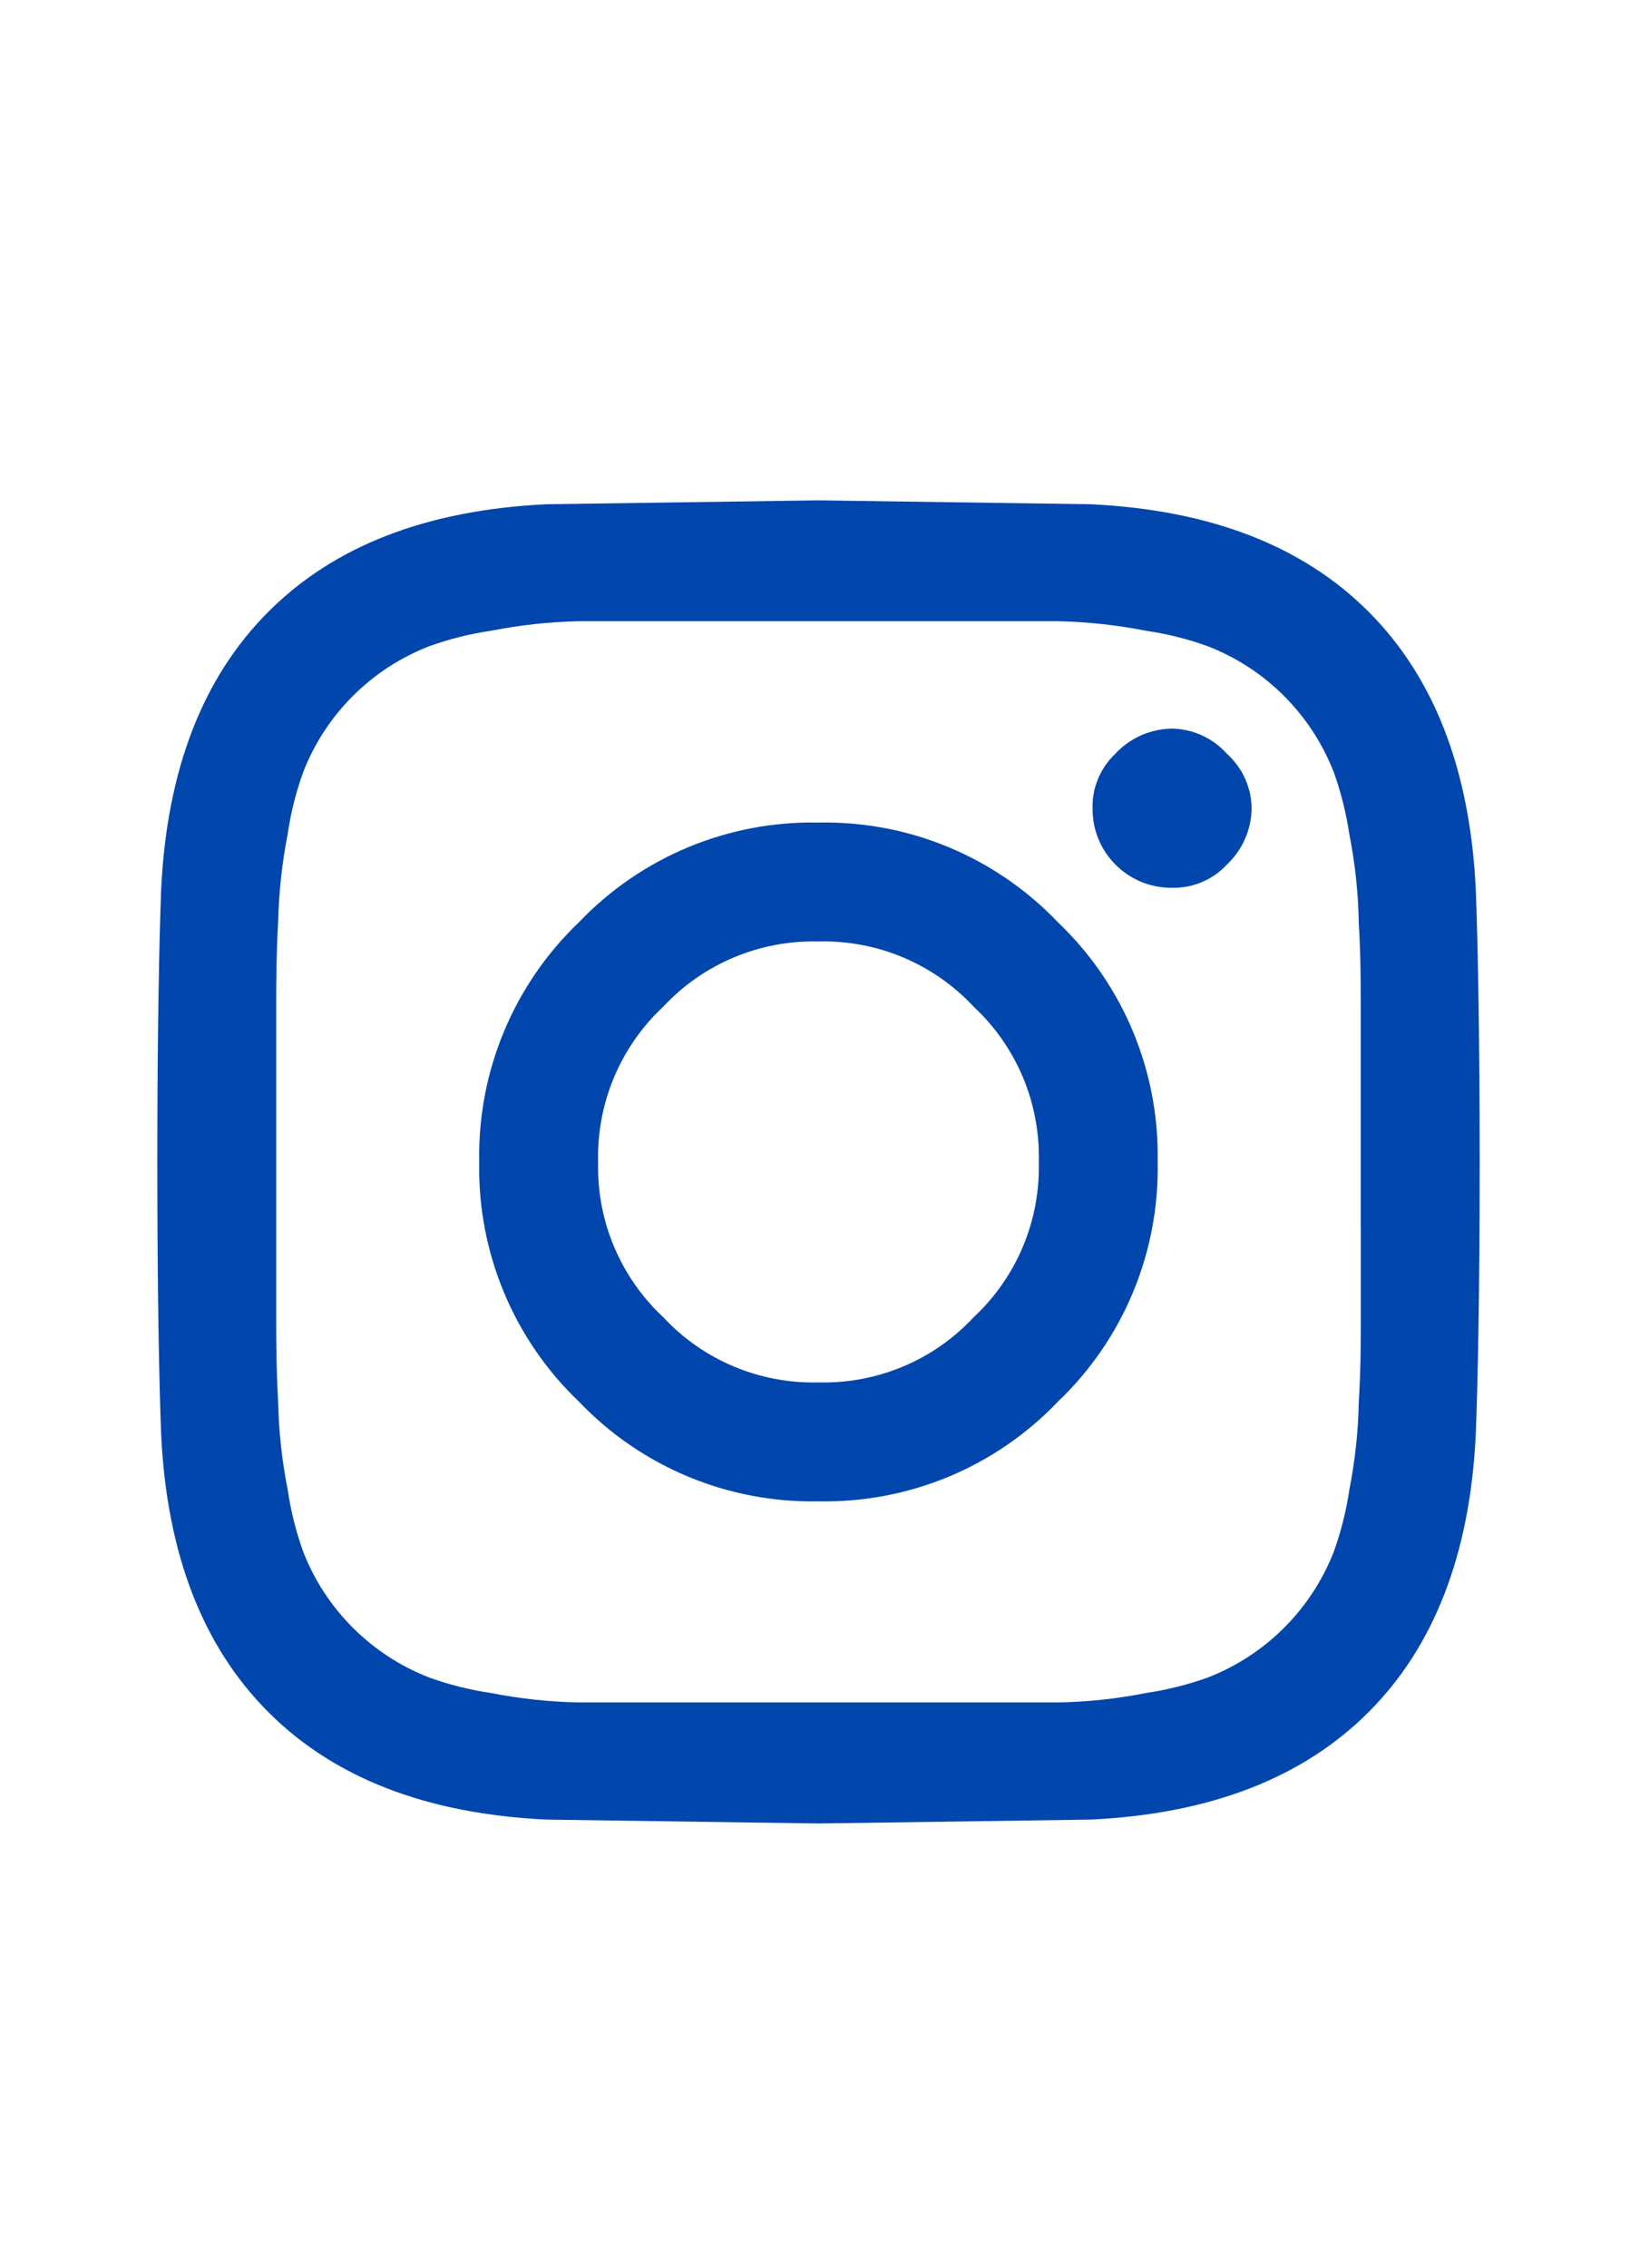
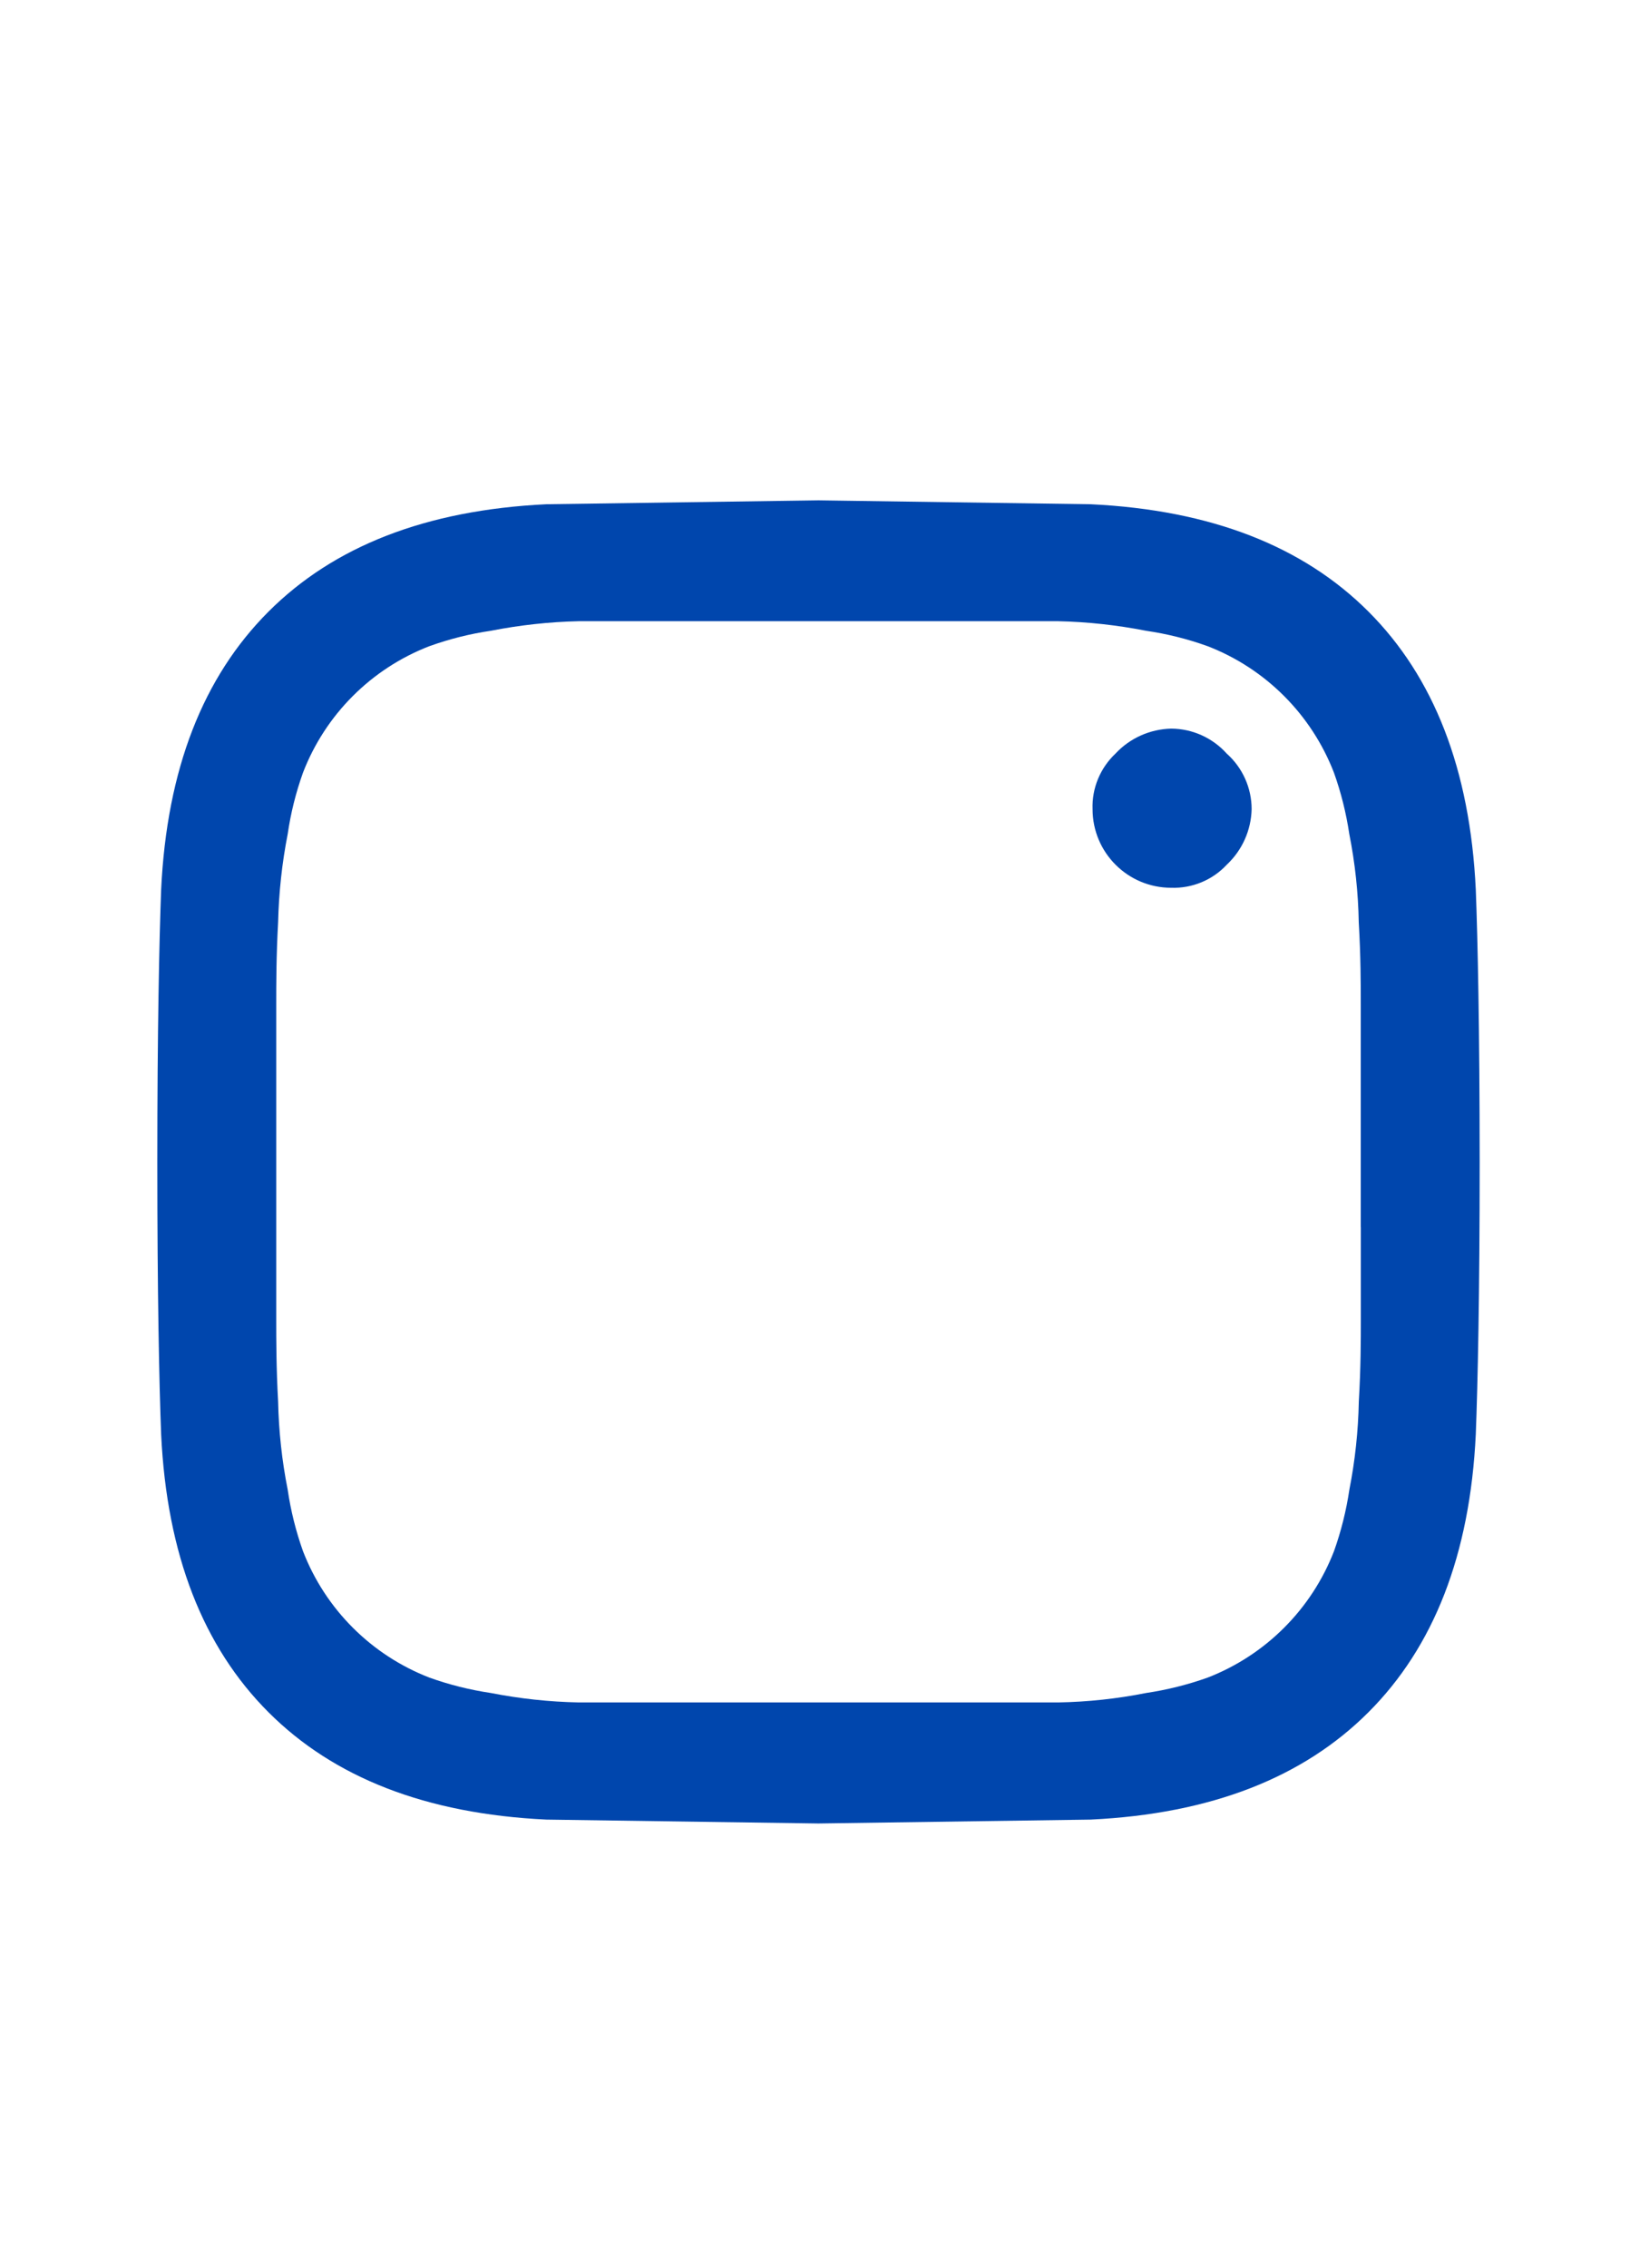
<svg xmlns="http://www.w3.org/2000/svg" version="1.1" x="0px" y="0px" width="25.167px" height="35.002px" viewBox="0 0 25.167 35.002" xml:space="preserve">
  <g id="fb_off" display="none">
    <g id="Layer_2" display="inline">
      <g id="facebook">
        <path fill="#0046AD" d="M18.314,7.168v3.466h-2.067c-0.764,0-1.272,0.159-1.527,0.478c-0.279,0.411-0.413,0.903-0.381,1.399 v2.481h3.817l-0.51,3.88h-3.308v9.985h-4.039v-9.985H6.96v-3.88h3.339v-2.863c0-1.622,0.477-2.894,1.368-3.785 c0.891-0.89,2.13-1.336,3.625-1.336C16.302,6.998,17.312,7.051,18.314,7.168z" />
      </g>
    </g>
  </g>
  <g id="twittr_off" display="none">
    <g id="Layer_2_2_" display="inline">
      <g id="twitter">
-         <path fill="#0046AD" d="M24.464,10.615c-0.655,0.967-1.479,1.809-2.43,2.485v0.643c0.009,1.315-0.178,2.623-0.559,3.882 c-0.391,1.326-0.975,2.585-1.73,3.742c-0.77,1.178-1.701,2.24-2.766,3.158c-1.148,0.957-2.465,1.695-3.88,2.178 c-1.549,0.564-3.185,0.85-4.833,0.838c-2.646,0.021-5.24-0.736-7.458-2.178l1.173,0.053c2.18,0.021,4.3-0.707,6.005-2.066 c-1.021-0.012-2.011-0.354-2.822-0.975C4.367,21.777,3.772,20.949,3.463,20l0.921,0.055C4.818,20.053,5.25,20,5.67,19.887 c-1.104-0.201-2.096-0.797-2.794-1.676c-0.731-0.854-1.127-1.945-1.117-3.071v-0.057c0.68,0.369,1.434,0.58,2.207,0.615 c-0.662-0.441-1.208-1.036-1.592-1.731c-0.392-0.709-0.594-1.507-0.586-2.318c-0.002-0.856,0.229-1.696,0.67-2.43 c1.207,1.485,2.71,2.703,4.413,3.575c1.732,0.894,3.639,1.398,5.586,1.48c-0.077-0.358-0.114-0.724-0.112-1.089 c-0.016-1.287,0.487-2.525,1.396-3.436c0.9-0.928,2.144-1.443,3.436-1.424c1.351-0.029,2.645,0.532,3.547,1.536 c1.082-0.219,2.121-0.615,3.072-1.173c-0.344,1.129-1.103,2.086-2.122,2.681C22.633,11.25,23.575,10.996,24.464,10.615z" />
-       </g>
+         </g>
    </g>
  </g>
  <g id="instagram_off">
    <g id="Layer_2_1_">
      <g id="instagram">
        <path fill="#0046AD" d="M22.786,13.73c-0.089-1.864-0.651-3.285-1.657-4.291c-1.006-1.006-2.427-1.568-4.29-1.657l-4.202-0.06 l-4.201,0.06C6.57,7.872,5.15,8.434,4.145,9.44c-1.006,1.006-1.569,2.426-1.657,4.291c-0.029,0.769-0.059,2.16-0.059,4.202 c0,2.041,0.029,3.434,0.059,4.202c0.088,1.863,0.651,3.284,1.657,4.29s2.426,1.568,4.291,1.657l4.201,0.06l4.202-0.06 c1.863-0.089,3.284-0.651,4.29-1.657s1.568-2.427,1.657-4.29c0.03-0.769,0.06-2.161,0.06-4.202 C22.845,15.89,22.816,14.5,22.786,13.73z M21.011,18.939v1.419c0,0.326,0,0.741-0.031,1.272 c-0.009,0.458-0.058,0.913-0.146,1.361c-0.048,0.322-0.127,0.64-0.237,0.948c-0.347,0.896-1.056,1.605-1.952,1.952 c-0.309,0.11-0.626,0.189-0.948,0.237c-0.448,0.089-0.903,0.138-1.361,0.146H8.938c-0.457-0.009-0.911-0.058-1.361-0.146 c-0.322-0.048-0.64-0.127-0.946-0.237c-0.897-0.347-1.607-1.056-1.953-1.952c-0.11-0.309-0.189-0.626-0.236-0.948 c-0.089-0.448-0.138-0.903-0.148-1.361c-0.029-0.531-0.029-0.946-0.029-1.272v-4.853c0-0.326,0-0.74,0.029-1.272 c0.011-0.457,0.06-0.913,0.148-1.361c0.047-0.323,0.126-0.64,0.236-0.947c0.346-0.898,1.056-1.607,1.953-1.953 c0.307-0.11,0.624-0.19,0.946-0.237c0.45-0.088,0.904-0.138,1.361-0.148h7.397c0.458,0.01,0.913,0.06,1.361,0.148 c0.322,0.047,0.64,0.126,0.948,0.237c0.896,0.346,1.605,1.055,1.952,1.953c0.11,0.307,0.189,0.625,0.237,0.947 c0.089,0.448,0.138,0.904,0.146,1.361c0.031,0.533,0.031,0.947,0.031,1.272V18.939z" />
        <path fill="#0046AD" d="M18.082,11.245c-0.326,0.008-0.636,0.146-0.859,0.385c-0.235,0.222-0.366,0.534-0.354,0.858 c0,0.67,0.543,1.213,1.214,1.213c0.323,0.011,0.637-0.118,0.857-0.355c0.239-0.223,0.377-0.532,0.385-0.858 c0-0.328-0.14-0.64-0.385-0.858C18.72,11.385,18.408,11.246,18.082,11.245z" />
-         <path fill="#0046AD" d="M12.637,12.695c-1.395-0.029-2.736,0.53-3.699,1.539c-1.009,0.963-1.566,2.305-1.539,3.699 c-0.027,1.395,0.53,2.735,1.539,3.698c0.963,1.01,2.305,1.567,3.699,1.539c1.395,0.028,2.735-0.529,3.698-1.539 c1.01-0.963,1.567-2.304,1.539-3.698c0.028-1.395-0.529-2.736-1.539-3.699C15.372,13.225,14.031,12.666,12.637,12.695z M15.033,20.329c-0.618,0.664-1.489,1.029-2.396,1.006c-0.906,0.023-1.778-0.342-2.396-1.006 c-0.663-0.618-1.029-1.489-1.006-2.396c-0.023-0.907,0.343-1.779,1.006-2.397c0.618-0.663,1.49-1.029,2.396-1.006 c0.907-0.023,1.778,0.343,2.396,1.006c0.664,0.618,1.029,1.49,1.006,2.397C16.062,18.84,15.697,19.711,15.033,20.329z" />
      </g>
    </g>
  </g>
  <g id="fb_on" display="none">
    <g id="Layer_2_8_" display="inline">
      <g id="facebook_2_">
        <path fill="#FFC40D" d="M18.314,7.168v3.466h-2.067c-0.764,0-1.272,0.159-1.527,0.478c-0.279,0.411-0.413,0.903-0.381,1.399 v2.481h3.817l-0.51,3.88h-3.308v9.985h-4.039v-9.985H6.96v-3.88h3.339v-2.863c0-1.622,0.477-2.894,1.368-3.785 c0.891-0.89,2.13-1.336,3.625-1.336C16.302,6.998,17.312,7.051,18.314,7.168z" />
      </g>
    </g>
  </g>
  <g id="twitter_on" display="none">
    <g id="Layer_2_3_" display="inline">
      <g id="twitter_2_">
-         <path fill="#FFC40D" d="M24.464,10.615c-0.655,0.967-1.479,1.809-2.43,2.485v0.643c0.009,1.315-0.178,2.623-0.559,3.882 c-0.391,1.326-0.975,2.585-1.73,3.742c-0.77,1.178-1.701,2.24-2.766,3.158c-1.148,0.957-2.465,1.695-3.88,2.178 c-1.549,0.564-3.185,0.85-4.833,0.838c-2.646,0.021-5.24-0.736-7.458-2.178l1.173,0.053c2.18,0.021,4.3-0.707,6.005-2.066 c-1.021-0.012-2.011-0.354-2.822-0.975C4.367,21.777,3.772,20.949,3.463,20l0.921,0.055C4.818,20.053,5.25,20,5.67,19.887 c-1.104-0.201-2.096-0.797-2.794-1.676c-0.731-0.854-1.127-1.945-1.117-3.071v-0.057c0.68,0.369,1.434,0.58,2.207,0.615 c-0.662-0.441-1.208-1.036-1.592-1.731c-0.392-0.709-0.594-1.507-0.586-2.318c-0.002-0.856,0.229-1.696,0.67-2.43 c1.207,1.485,2.71,2.703,4.413,3.575c1.732,0.894,3.639,1.398,5.586,1.48c-0.077-0.358-0.114-0.724-0.112-1.089 c-0.016-1.287,0.487-2.525,1.396-3.436c0.9-0.928,2.144-1.443,3.436-1.424c1.351-0.029,2.645,0.532,3.547,1.536 c1.082-0.219,2.121-0.615,3.072-1.173c-0.344,1.129-1.103,2.086-2.122,2.681C22.633,11.25,23.575,10.996,24.464,10.615z" />
-       </g>
+         </g>
    </g>
  </g>
  <g id="instagram_on" display="none">
    <g id="Layer_2_7_" display="inline">
      <g id="instagram_2_">
-         <path fill="#FFC40D" d="M22.786,13.73c-0.089-1.864-0.651-3.285-1.657-4.291c-1.006-1.006-2.427-1.568-4.29-1.657l-4.202-0.06 l-4.201,0.06C6.57,7.872,5.15,8.434,4.145,9.44c-1.006,1.006-1.569,2.426-1.657,4.291c-0.029,0.769-0.059,2.16-0.059,4.202 c0,2.041,0.029,3.434,0.059,4.202c0.088,1.863,0.651,3.284,1.657,4.29s2.426,1.568,4.291,1.657l4.201,0.06l4.202-0.06 c1.863-0.089,3.284-0.651,4.29-1.657s1.568-2.427,1.657-4.29c0.03-0.769,0.06-2.161,0.06-4.202 C22.845,15.89,22.816,14.5,22.786,13.73z M21.011,18.939v1.419c0,0.326,0,0.741-0.031,1.272 c-0.009,0.458-0.058,0.913-0.146,1.361c-0.048,0.322-0.127,0.64-0.237,0.948c-0.347,0.896-1.056,1.605-1.952,1.952 c-0.309,0.11-0.626,0.189-0.948,0.237c-0.448,0.089-0.903,0.138-1.361,0.146H8.938c-0.457-0.009-0.911-0.058-1.361-0.146 c-0.322-0.048-0.64-0.127-0.946-0.237c-0.897-0.347-1.607-1.056-1.953-1.952c-0.11-0.309-0.189-0.626-0.236-0.948 c-0.089-0.448-0.138-0.903-0.148-1.361c-0.029-0.531-0.029-0.946-0.029-1.272v-4.853c0-0.326,0-0.74,0.029-1.272 c0.011-0.457,0.06-0.913,0.148-1.361c0.047-0.323,0.126-0.64,0.236-0.947c0.346-0.898,1.056-1.607,1.953-1.953 c0.307-0.11,0.624-0.19,0.946-0.237c0.45-0.088,0.904-0.138,1.361-0.148h7.397c0.458,0.01,0.913,0.06,1.361,0.148 c0.322,0.047,0.64,0.126,0.948,0.237c0.896,0.346,1.605,1.055,1.952,1.953c0.11,0.307,0.189,0.625,0.237,0.947 c0.089,0.448,0.138,0.904,0.146,1.361c0.031,0.533,0.031,0.947,0.031,1.272V18.939z" />
        <path fill="#FFC40D" d="M18.082,11.245c-0.326,0.008-0.636,0.146-0.859,0.385c-0.235,0.222-0.366,0.534-0.354,0.858 c0,0.67,0.543,1.213,1.214,1.213c0.323,0.011,0.637-0.118,0.857-0.355c0.239-0.223,0.377-0.532,0.385-0.858 c0-0.328-0.14-0.64-0.385-0.858C18.72,11.385,18.408,11.246,18.082,11.245z" />
-         <path fill="#FFC40D" d="M12.637,12.695c-1.395-0.029-2.736,0.53-3.699,1.539c-1.009,0.963-1.566,2.305-1.539,3.699 c-0.027,1.395,0.53,2.735,1.539,3.698c0.963,1.01,2.305,1.567,3.699,1.539c1.395,0.028,2.735-0.529,3.698-1.539 c1.01-0.963,1.567-2.304,1.539-3.698c0.028-1.395-0.529-2.736-1.539-3.699C15.372,13.225,14.031,12.666,12.637,12.695z M15.033,20.329c-0.618,0.664-1.489,1.029-2.396,1.006c-0.906,0.023-1.778-0.342-2.396-1.006 c-0.663-0.618-1.029-1.489-1.006-2.396c-0.023-0.907,0.343-1.779,1.006-2.397c0.618-0.663,1.49-1.029,2.396-1.006 c0.907-0.023,1.778,0.343,2.396,1.006c0.664,0.618,1.029,1.49,1.006,2.397C16.062,18.84,15.697,19.711,15.033,20.329z" />
      </g>
    </g>
  </g>
</svg>